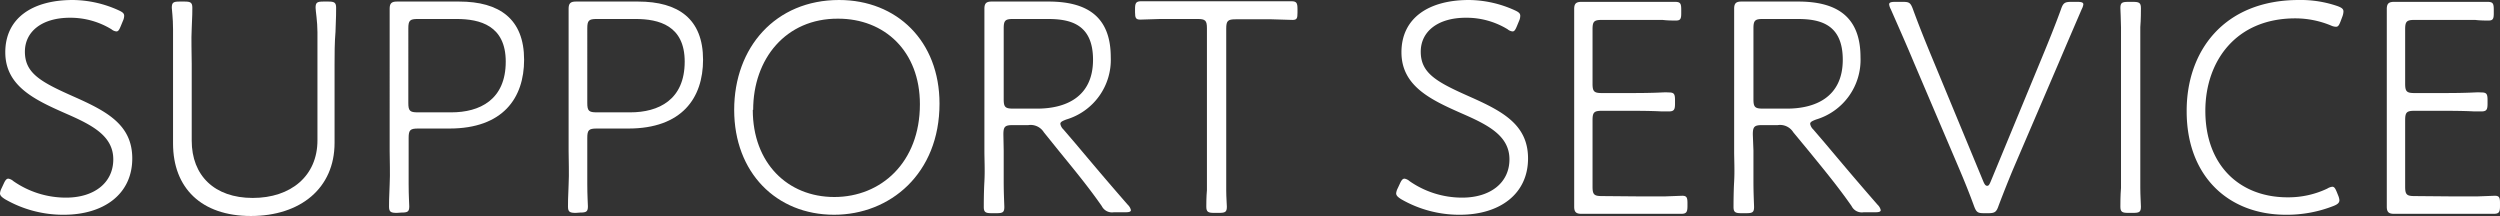
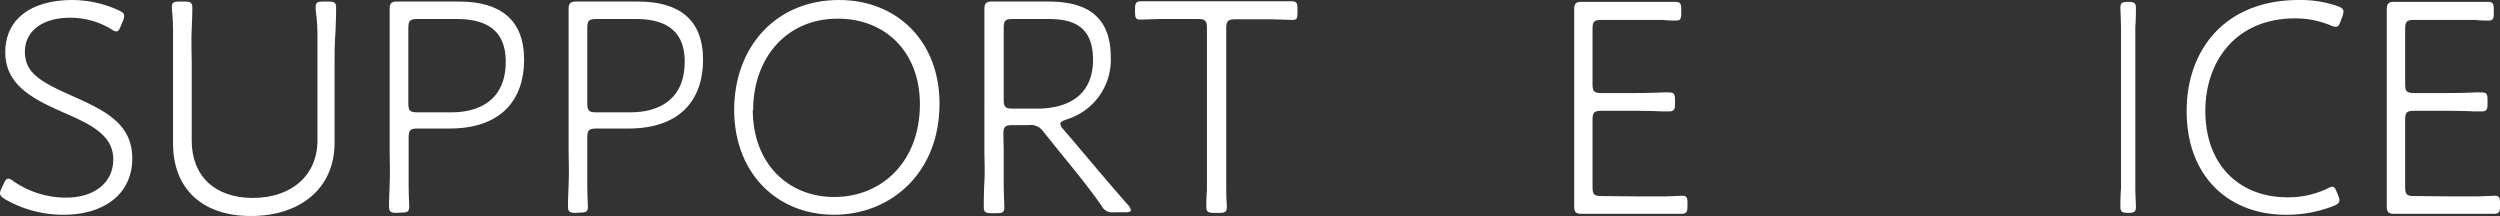
<svg xmlns="http://www.w3.org/2000/svg" viewBox="0 0 321.31 27.76">
  <rect x="0" y="0" width="321.31" height="27.76" fill="#333333" stroke="none" />
  <defs>
    <style>.cls-1{fill:#fff;}</style>
  </defs>
  <g id="レイヤー_2" data-name="レイヤー 2">
    <g id="レイヤー_1-2" data-name="レイヤー 1">
      <path class="cls-1" d="M17,20.36C17,25,13.28,27.6,8.2,27.6a14.94,14.94,0,0,1-7.56-2C.2,25.32,0,25.12,0,24.84a1.87,1.87,0,0,1,.2-.64l.28-.6c.2-.44.36-.64.6-.64a1.33,1.33,0,0,1,.64.32A11.81,11.81,0,0,0,8.48,25.4c3.64,0,6.08-1.92,6.08-4.92s-2.68-4.4-6.08-5.88c-4-1.76-7.8-3.52-7.8-7.88S4.12,0,9.36,0a14.5,14.5,0,0,1,5.88,1.32c.52.24.72.4.72.72a1.63,1.63,0,0,1-.16.64l-.28.68c-.2.48-.32.68-.56.68a1.18,1.18,0,0,1-.64-.28A10.14,10.14,0,0,0,9,2.28c-3.64,0-5.8,1.8-5.8,4.36,0,2.76,2,3.88,6.24,5.76S17,16,17,20.36Z" />
      <path class="cls-1" d="M43,18.36c0,5.84-4.4,9.4-10.76,9.4s-10-3.6-10-9.32V8.24c0-1.28,0-3,0-4.48S22.08,1.24,22.08,1c0-.68.2-.8,1-.8h.64c.76,0,1,.12,1,.8,0,.2,0,1.2-.08,2.64s0,3.24,0,4.56v9.88c0,4.48,2.92,7.36,7.84,7.36s8.32-2.84,8.32-7.4V8.24c0-1.2,0-2.76,0-4.12S40.56,1.36,40.56,1c0-.68.2-.8,1-.8h.64c.76,0,1,.12,1,.8,0,.2,0,1.44-.08,3.08C43,5.48,43,7,43,8.24Z" />
      <path class="cls-1" d="M51,27.36c-.76,0-1-.12-1-.8,0-.2,0-1.32.08-2.8s0-3.16,0-4.4V8.24c0-2.6,0-6.72,0-7.12,0-.68.24-.92.92-.92.36,0,3.2,0,5.24,0H59c5.2,0,8.36,2.24,8.36,7.48,0,4.92-2.72,8.84-9.6,8.84H53.72c-1,0-1.2.2-1.2,1.2v1.6c0,1.24,0,2.92,0,4.36s.08,2.6.08,2.84c0,.68-.2.8-1,.8Zm1.48-14.12c0,1,.2,1.2,1.2,1.2H58c3.64,0,7-1.6,7-6.52,0-4.64-3.32-5.48-6.32-5.48h-5c-1,0-1.2.2-1.2,1.2Z" />
      <path class="cls-1" d="M74,27.36c-.76,0-1-.12-1-.8,0-.2,0-1.32.08-2.8s0-3.16,0-4.4V8.24c0-2.6,0-6.72,0-7.12,0-.68.24-.92.92-.92.36,0,3.2,0,5.24,0H82c5.2,0,8.36,2.24,8.36,7.48,0,4.92-2.72,8.84-9.6,8.84H76.68c-1,0-1.2.2-1.2,1.2v1.6c0,1.24,0,2.92,0,4.36s.08,2.6.08,2.84c0,.68-.2.8-1,.8Zm1.48-14.12c0,1,.2,1.2,1.2,1.2H81c3.64,0,7-1.6,7-6.52,0-4.64-3.32-5.48-6.32-5.48h-5c-1,0-1.2.2-1.2,1.2Z" />
      <path class="cls-1" d="M120.75,13.32c0,9-6.35,14.28-13.55,14.28-7.44,0-12.84-5.44-12.84-13.48S99.68,0,107.84,0C115.27,0,120.75,5.28,120.75,13.32Zm-24,.8c0,6.84,4.48,11.2,10.48,11.2s11-4.44,11-11.92c0-6.84-4.56-11-10.51-11C101,2.36,96.8,7.56,96.8,14.12Z" />
      <path class="cls-1" d="M129,19.36c0,1.12,0,2.48,0,4s.08,3,.08,3.24c0,.68-.2.8-1,.8h-.64c-.76,0-1-.12-1-.8,0-.24,0-1.88.08-3.28s0-2.8,0-3.92V8.24c0-2.4,0-6.76,0-7.12,0-.68.24-.92.92-.92.36,0,3.44,0,5.24,0h2.08c4.84,0,8,1.84,8,7.16a8,8,0,0,1-5.72,8c-.52.2-.76.32-.76.56a1.3,1.3,0,0,0,.4.72l1.44,1.68c2.16,2.56,4,4.76,6.83,8a1.39,1.39,0,0,1,.4.68c0,.2-.2.28-.68.28h-1.52a1.47,1.47,0,0,1-1.55-.8c-1.76-2.52-3.52-4.64-5.44-7L134.16,17a2,2,0,0,0-2-.92h-2c-1,0-1.2.2-1.2,1.2Zm0-6.6c0,1,.2,1.2,1.2,1.2h3.12c3.52,0,7.16-1.4,7.16-6.28,0-4.64-3-5.24-5.84-5.24h-4.44c-1,0-1.2.2-1.2,1.2Z" />
      <path class="cls-1" d="M157.6,19.36c0,1.48,0,3.56,0,5.12,0,.88.08,1.8.08,2.08,0,.68-.2.8-1,.8h-.64c-.76,0-1-.12-1-.8,0-.28,0-1.24.08-2.12,0-1.56,0-3.6,0-5.08V3.64c0-1-.2-1.2-1.2-1.2h-1.64c-.92,0-2,0-3.16,0l-2.56.08c-.56,0-.68-.2-.68-.92V1.16c0-.76.12-1,.8-1,.28,0,3.56,0,5.6,0h8.08c1.92,0,5.32,0,5.6,0,.67,0,.8.2.8,1v.48c0,.72-.08.92-.64.92l-2.68-.08c-1,0-2.24,0-3.08,0H158.8c-1,0-1.2.2-1.2,1.2Z" />
-       <path class="cls-1" d="M196.39,20.36c0,4.6-3.67,7.24-8.75,7.24a14.94,14.94,0,0,1-7.56-2c-.44-.28-.64-.48-.64-.76a1.87,1.87,0,0,1,.2-.64l.28-.6c.2-.44.36-.64.6-.64a1.33,1.33,0,0,1,.64.32,11.81,11.81,0,0,0,6.76,2.12c3.64,0,6.08-1.92,6.08-4.92s-2.68-4.4-6.08-5.88c-4-1.76-7.8-3.52-7.8-7.88S183.56,0,188.8,0a14.5,14.5,0,0,1,5.88,1.32c.52.24.71.4.71.72a1.58,1.58,0,0,1-.15.64l-.28.68c-.2.48-.33.68-.56.68a1.18,1.18,0,0,1-.64-.28,10.14,10.14,0,0,0-5.36-1.48c-3.64,0-5.8,1.8-5.8,4.36,0,2.76,2,3.88,6.24,5.76S196.39,16,196.39,20.36Z" />
      <path class="cls-1" d="M210.48,25.24c1.12,0,2.4,0,3.56,0l2.16-.08c.55,0,.68.2.68.92v.4c0,.76-.13,1-.8,1-.48,0-3.4,0-5.6,0h-2c-2,0-4.76,0-5.24,0-.68,0-.92-.24-.92-.92s0-4.64,0-7V8.16c0-2.56,0-6.76,0-7,0-.68.24-.92.92-.92.28,0,3.28,0,5.24,0h1.2c2,0,5.32,0,5.6,0,.68,0,.8.2.8,1v.48c0,.72-.12.92-.68.92-.4,0-1.08,0-1.72-.08-1.12,0-2.64,0-4,0h-3.8c-1,0-1.2.2-1.2,1.2v7c0,1,.2,1.2,1.2,1.2h3c1.52,0,3.16,0,4.76-.08a8.3,8.3,0,0,1,.84,0c.68,0,.8.2.8,1v.44c0,.76-.12,1-.8,1-.12,0-.48,0-.92,0-1.48-.08-3.12-.08-4.68-.08h-3c-1,0-1.2.2-1.2,1.2V24c0,1,.2,1.2,1.2,1.2Z" />
-       <path class="cls-1" d="M225.36,19.36c0,1.12,0,2.48,0,4s.08,3,.08,3.24c0,.68-.2.8-1,.8h-.64c-.76,0-1-.12-1-.8,0-.24,0-1.88.08-3.28s0-2.8,0-3.92V8.24c0-2.4,0-6.76,0-7.12,0-.68.24-.92.92-.92.36,0,3.44,0,5.24,0h2.08c4.84,0,8,1.84,8,7.16a8,8,0,0,1-5.71,8c-.52.2-.76.32-.76.56a1.3,1.3,0,0,0,.4.72l1.44,1.68c2.16,2.56,4,4.76,6.83,8a1.39,1.39,0,0,1,.4.68c0,.2-.2.28-.68.28h-1.52a1.46,1.46,0,0,1-1.55-.8c-1.76-2.52-3.52-4.64-5.44-7L230.48,17a2,2,0,0,0-2-.92h-2c-1,0-1.2.2-1.2,1.2Zm0-6.6c0,1,.2,1.2,1.2,1.2h3.12c3.52,0,7.16-1.4,7.16-6.28,0-4.64-3-5.24-5.84-5.24h-4.44c-1,0-1.2.2-1.2,1.2Z" />
-       <path class="cls-1" d="M258.88,21.4c-.68,1.6-1.36,3.32-2,5-.28.84-.49,1-1.33,1H255c-.84,0-1-.12-1.32-1-.6-1.64-1.28-3.32-2-5L246,8.08c-1-2.4-2-4.64-3-6.92a1.72,1.72,0,0,1-.2-.6c0-.24.24-.32.76-.32h1c.84,0,1,.12,1.32,1,.76,2.08,1.6,4.16,2.48,6.28l6.56,15.84c.16.36.28.52.48.52s.28-.16.44-.52l6.55-15.84c.88-2.12,1.72-4.2,2.48-6.28.28-.84.48-1,1.32-1H267c.52,0,.76.08.76.32a1.72,1.72,0,0,1-.2.6c-1,2.32-2,4.64-3,7Z" />
-       <path class="cls-1" d="M273.52,27.36c-.76,0-1-.12-1-.8,0-.36,0-1.44.08-2.4,0-1.12,0-3.24,0-4.8V8.24c0-1.52,0-3,0-4.72,0-.92-.08-2.2-.08-2.48,0-.68.2-.8,1-.8h.64c.76,0,1,.12,1,.8,0,.28,0,1.52-.08,2.44,0,1.72,0,3.24,0,4.76V19.36c0,1.56,0,3.64,0,4.76,0,1,.08,2.08.08,2.44,0,.68-.2.8-1,.8Z" />
+       <path class="cls-1" d="M273.52,27.36c-.76,0-1-.12-1-.8,0-.36,0-1.44.08-2.4,0-1.12,0-3.24,0-4.8V8.24c0-1.52,0-3,0-4.72,0-.92-.08-2.2-.08-2.48,0-.68.2-.8,1-.8c.76,0,1,.12,1,.8,0,.28,0,1.52-.08,2.44,0,1.72,0,3.24,0,4.76V19.36c0,1.56,0,3.64,0,4.76,0,1,.08,2.08.08,2.44,0,.68-.2.8-1,.8Z" />
      <path class="cls-1" d="M300.67,25.72c0,.32-.2.52-.68.72a16.32,16.32,0,0,1-6.2,1.16c-7.43,0-12.75-5-12.75-13.28C281,6.64,285.76,0,295.47,0a14.49,14.49,0,0,1,5,.8c.52.2.72.36.72.68a2,2,0,0,1-.12.6l-.24.64c-.2.52-.32.72-.6.72a1.63,1.63,0,0,1-.64-.16A12,12,0,0,0,295,2.36c-7.68,0-11.56,5.56-11.56,11.88,0,7.08,4.48,11.12,10.56,11.12a11.64,11.64,0,0,0,5.11-1.12,1.6,1.6,0,0,1,.64-.24c.28,0,.4.24.6.72l.16.4A2,2,0,0,1,300.67,25.72Z" />
      <path class="cls-1" d="M314.92,25.24c1.12,0,2.39,0,3.55,0l2.16-.08c.56,0,.68.2.68.92v.4c0,.76-.12,1-.8,1-.48,0-3.39,0-5.59,0h-2c-2,0-4.76,0-5.24,0-.68,0-.92-.24-.92-.92s0-4.64,0-7V8.16c0-2.56,0-6.76,0-7,0-.68.24-.92.92-.92.28,0,3.28,0,5.24,0h1.2c2,0,5.31,0,5.59,0,.68,0,.8.2.8,1v.48c0,.72-.12.92-.68.92-.4,0-1.08,0-1.71-.08-1.13,0-2.65,0-4,0h-3.8c-1,0-1.2.2-1.2,1.2v7c0,1,.2,1.2,1.2,1.2h3c1.51,0,3.15,0,4.75-.08a8.3,8.3,0,0,1,.84,0c.68,0,.8.2.8,1v.44c0,.76-.12,1-.8,1-.12,0-.48,0-.92,0-1.48-.08-3.11-.08-4.67-.08h-3c-1,0-1.2.2-1.2,1.2V24c0,1,.2,1.2,1.2,1.2Z" />
    </g>
  </g>
</svg>